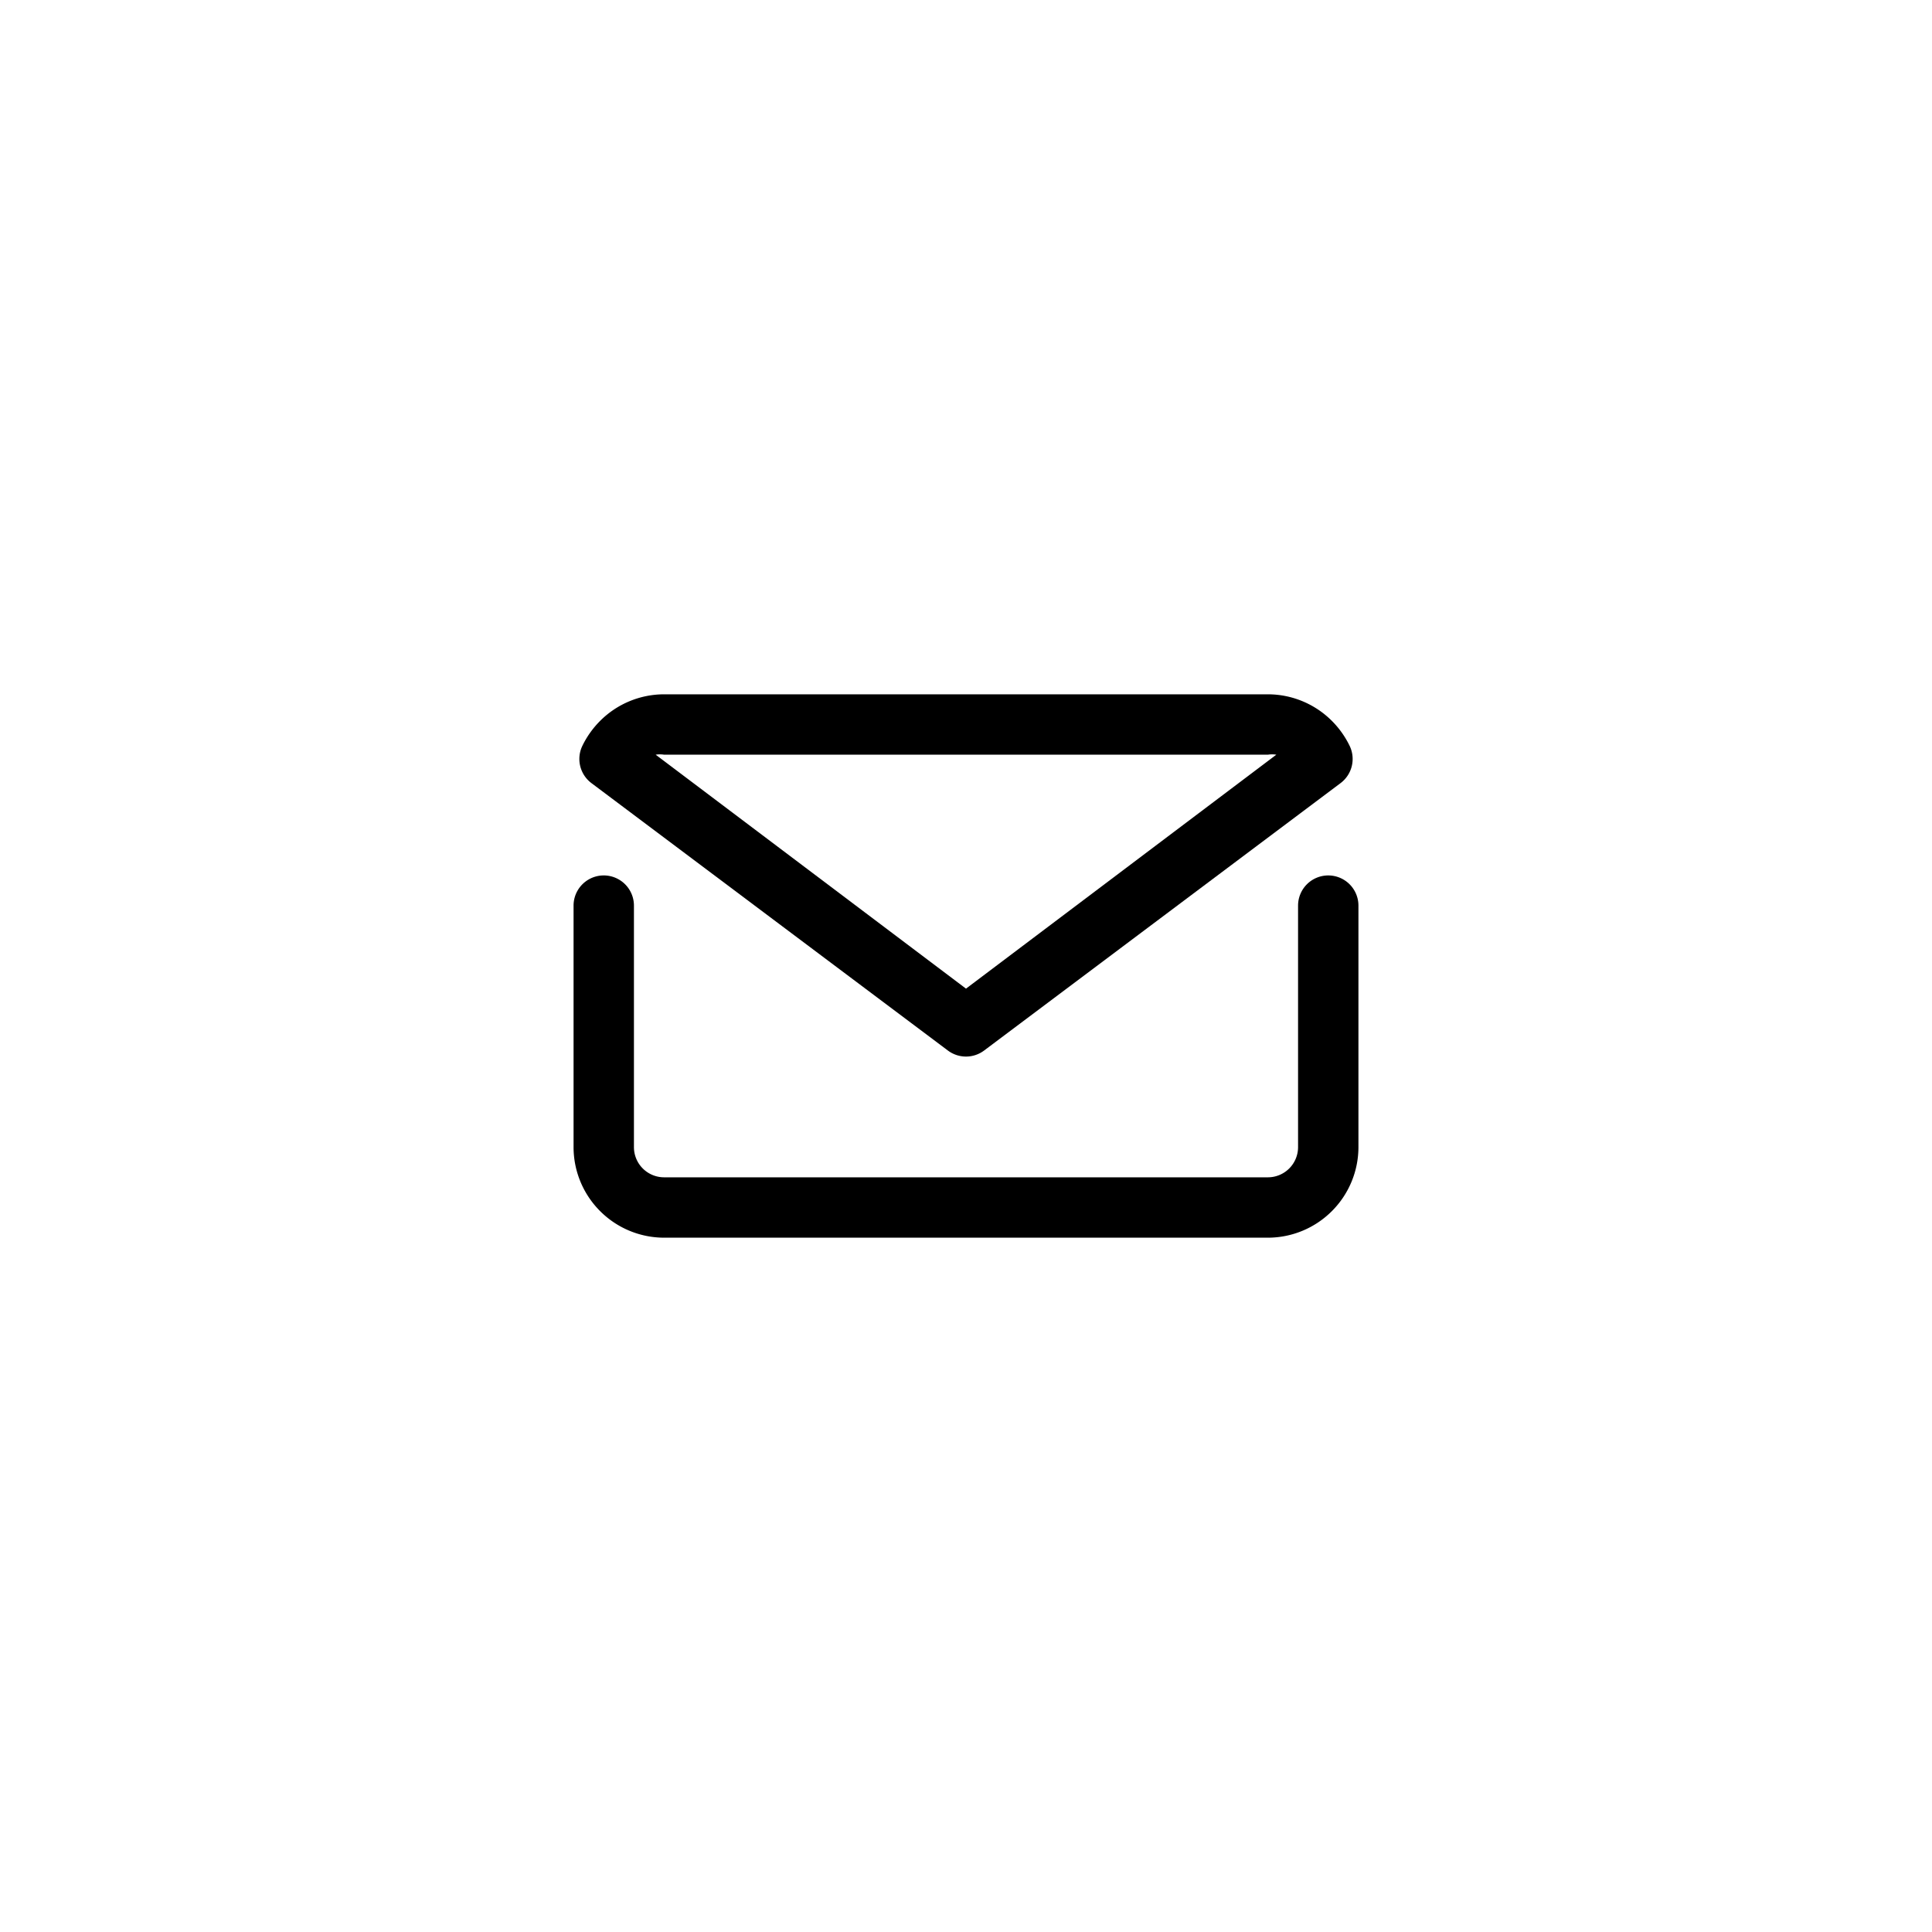
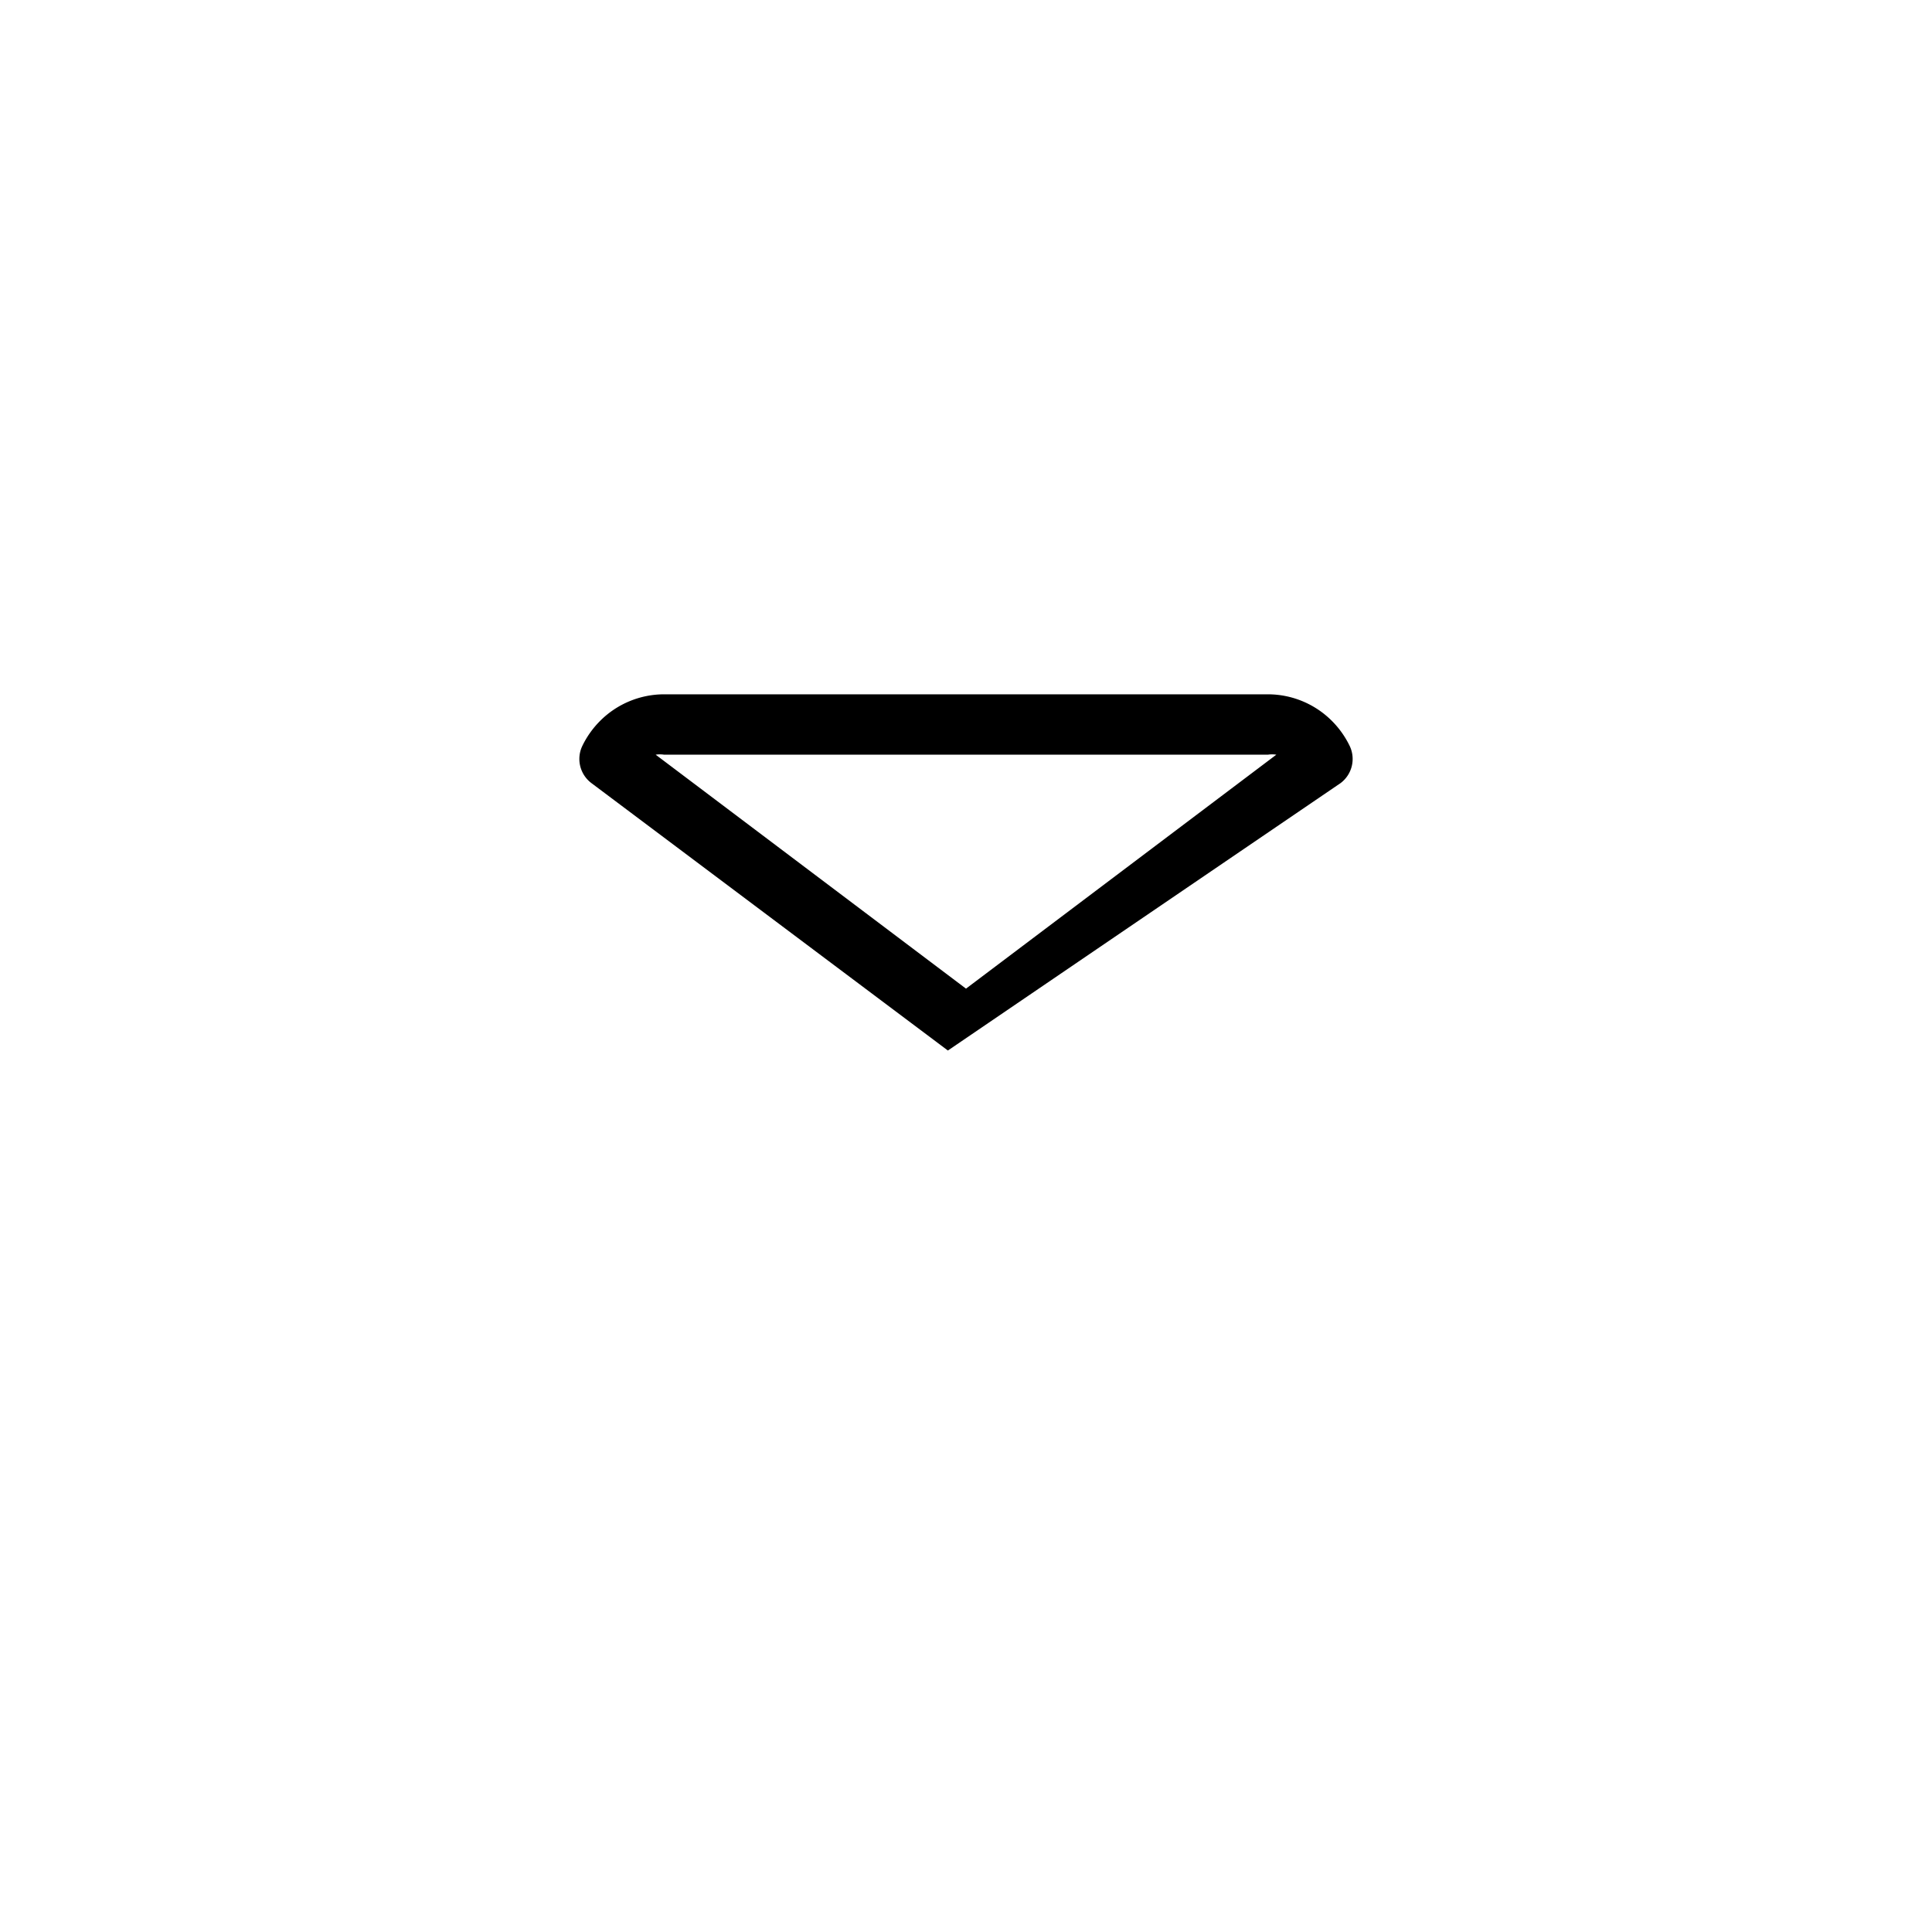
<svg xmlns="http://www.w3.org/2000/svg" width="400" height="400" viewBox="0 0 400 400" xml:space="preserve">
  <desc>Created with Fabric.js 3.6.2</desc>
  <defs> </defs>
  <g transform="matrix(6.25 0 0 6.25 200 218.75)" id="mail_email_e-mail_letter">
-     <path style="stroke: none; stroke-width: 1; stroke-dasharray: none; stroke-linecap: butt; stroke-dashoffset: 0; stroke-linejoin: miter; stroke-miterlimit: 4; fill: rgb(0,0,0); fill-rule: nonzero; opacity: 1;" transform=" translate(-16, -19)" d="M 28 13 a 1 1 0 0 0 -1 1 v 8 a 1 1 0 0 1 -1 1 H 6 a 1 1 0 0 1 -1 -1 V 14 a 1 1 0 0 0 -2 0 v 8 a 3 3 0 0 0 0.88 2.12 A 3 3 0 0 0 6 25 H 26 a 3 3 0 0 0 2.12 -0.88 A 3 3 0 0 0 29 22 V 14 A 1 1 0 0 0 28 13 Z" stroke-linecap="round" />
-   </g>
+     </g>
  <g transform="matrix(6.25 0 0 6.25 200 181.25)" id="mail_email_e-mail_letter">
-     <path style="stroke: none; stroke-width: 1; stroke-dasharray: none; stroke-linecap: butt; stroke-dashoffset: 0; stroke-linejoin: miter; stroke-miterlimit: 4; fill: rgb(0,0,0); fill-rule: nonzero; opacity: 1;" transform=" translate(-16, -13)" d="M 15.4 18.8 a 1 1 0 0 0 1.2 0 L 28.41 9.94 a 1 1 0 0 0 0.3 -1.23 a 3.06 3.06 0 0 0 -0.59 -0.83 A 3 3 0 0 0 26 7 H 6 a 3 3 0 0 0 -2.12 0.88 a 3.06 3.06 0 0 0 -0.59 0.83 a 1 1 0 0 0 0.3 1.23 Z M 6 9 H 26 a 0.9 0.9 0 0 1 0.28 0 L 16 16.75 L 5.72 9 A 0.9 0.9 0 0 1 6 9 Z" stroke-linecap="round" />
+     <path style="stroke: none; stroke-width: 1; stroke-dasharray: none; stroke-linecap: butt; stroke-dashoffset: 0; stroke-linejoin: miter; stroke-miterlimit: 4; fill: rgb(0,0,0); fill-rule: nonzero; opacity: 1;" transform=" translate(-16, -13)" d="M 15.4 18.8 L 28.41 9.94 a 1 1 0 0 0 0.3 -1.23 a 3.06 3.06 0 0 0 -0.59 -0.83 A 3 3 0 0 0 26 7 H 6 a 3 3 0 0 0 -2.12 0.88 a 3.06 3.06 0 0 0 -0.59 0.83 a 1 1 0 0 0 0.3 1.23 Z M 6 9 H 26 a 0.9 0.9 0 0 1 0.28 0 L 16 16.75 L 5.72 9 A 0.9 0.9 0 0 1 6 9 Z" stroke-linecap="round" />
  </g>
</svg>